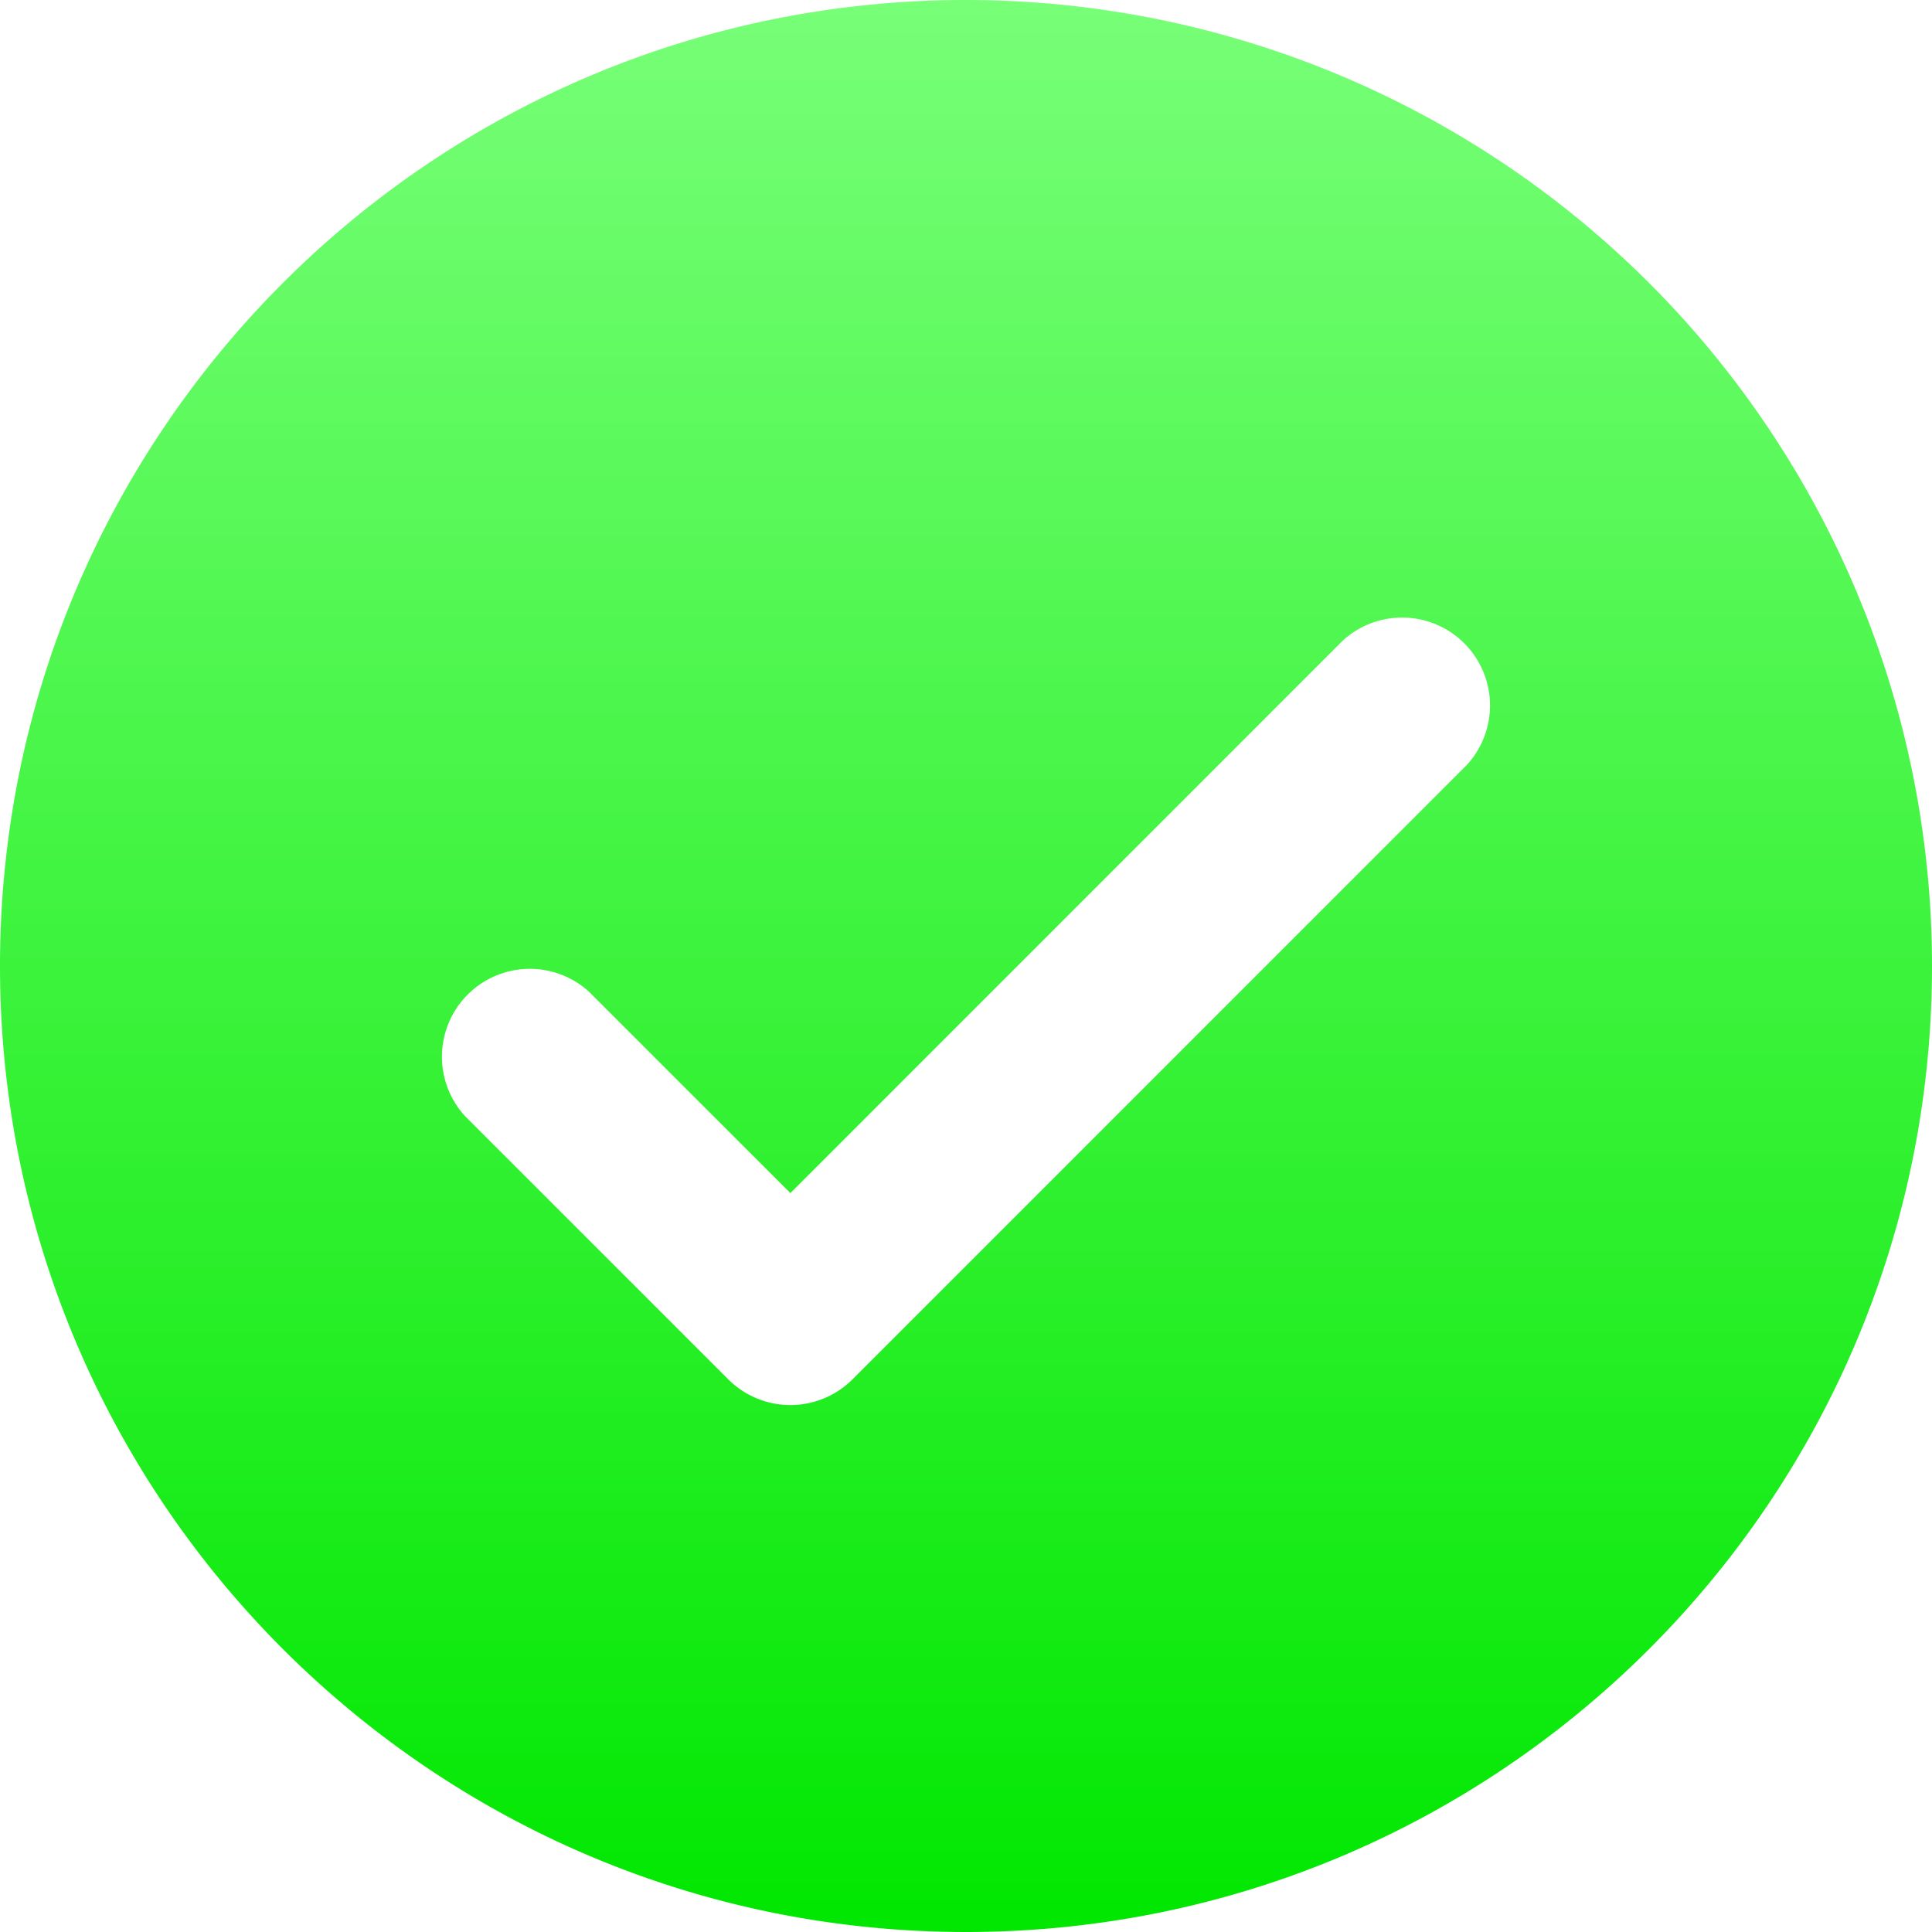
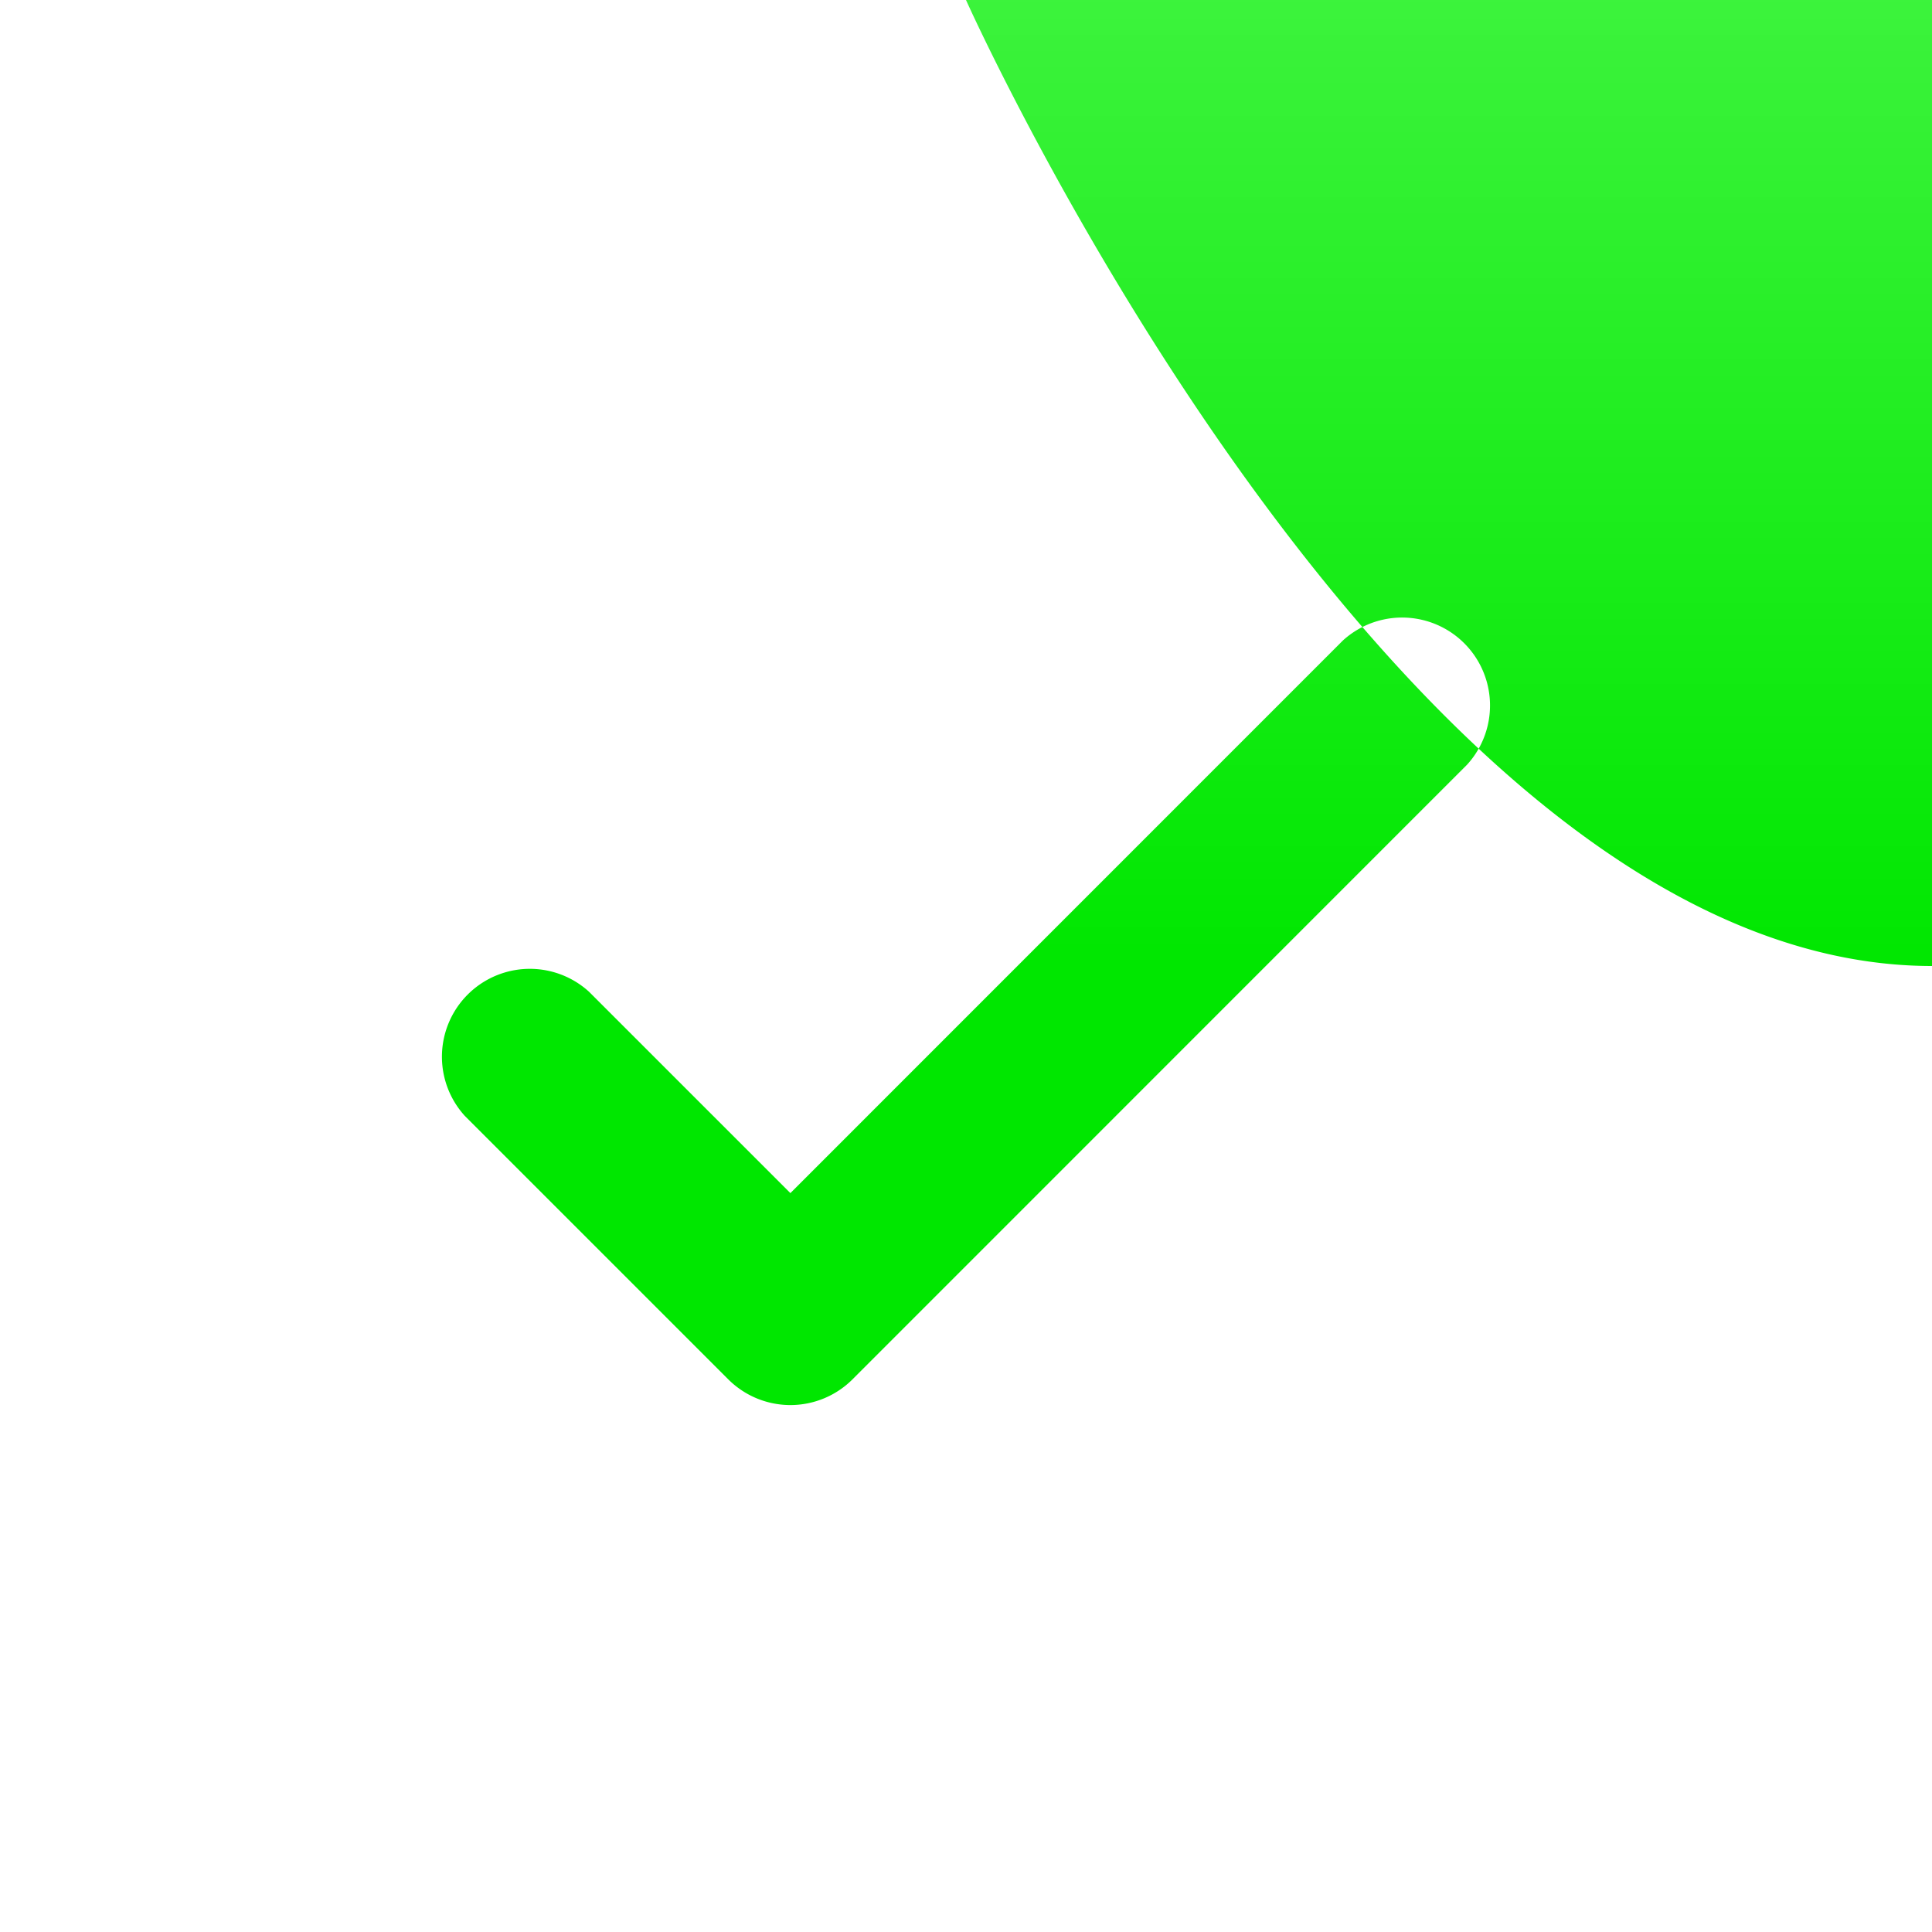
<svg xmlns="http://www.w3.org/2000/svg" width="20" height="20" viewBox="0 0 20 20">
  <defs>
    <linearGradient x1="50%" y1="0%" x2="50%" y2="100%" id="tn8d5spwja">
      <stop stop-color="#78FF78" offset="0%" />
      <stop stop-color="#00E700" offset="100%" />
    </linearGradient>
  </defs>
-   <path d="M738 65c-5.523 0-10 4.477-10 10s4.477 10 10 10 10-4.477 10-10a10 10 0 0 0-10-10zm5.188 7.915-6.363 6.364a.91.91 0 0 1-1.286 0l-2.727-2.727a.91.91 0 0 1 1.285-1.286l2.085 2.085 5.72-5.721a.91.91 0 0 1 1.286 1.285z" transform="translate(-728 -65)" fill="url(#tn8d5spwja)" fill-rule="nonzero" />
+   <path d="M738 65s4.477 10 10 10 10-4.477 10-10a10 10 0 0 0-10-10zm5.188 7.915-6.363 6.364a.91.91 0 0 1-1.286 0l-2.727-2.727a.91.91 0 0 1 1.285-1.286l2.085 2.085 5.72-5.721a.91.91 0 0 1 1.286 1.285z" transform="translate(-728 -65)" fill="url(#tn8d5spwja)" fill-rule="nonzero" />
</svg>